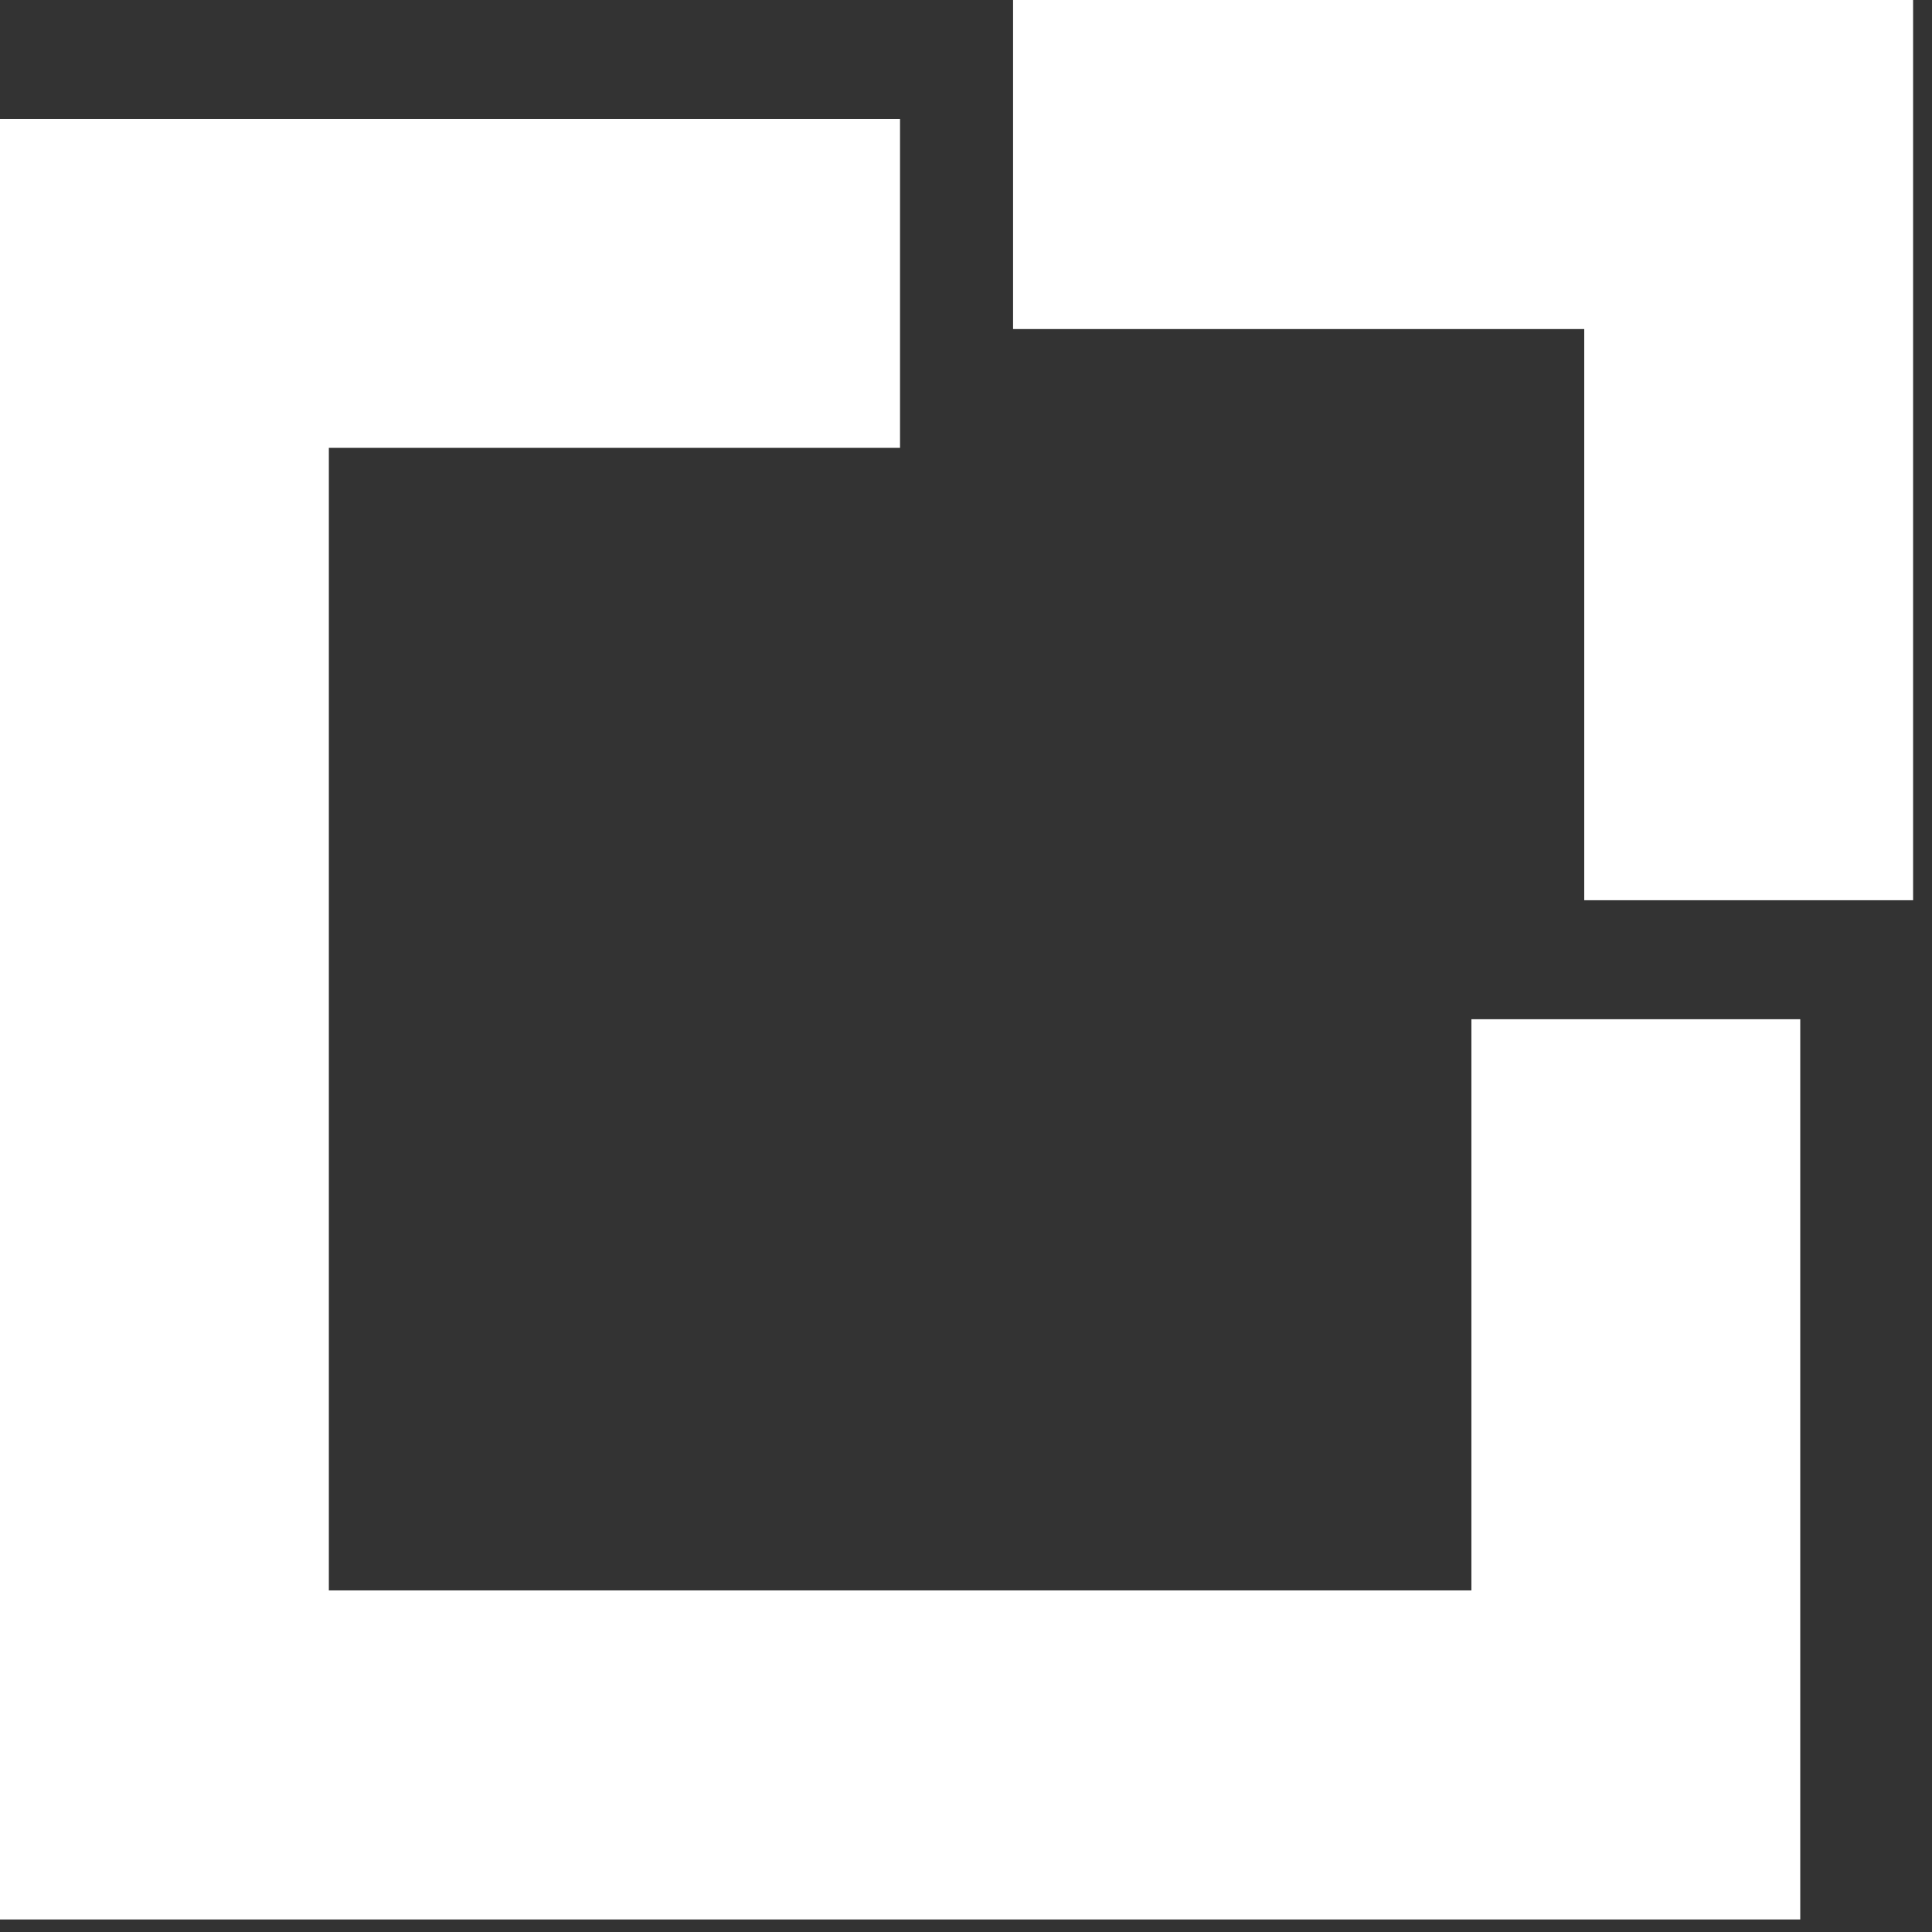
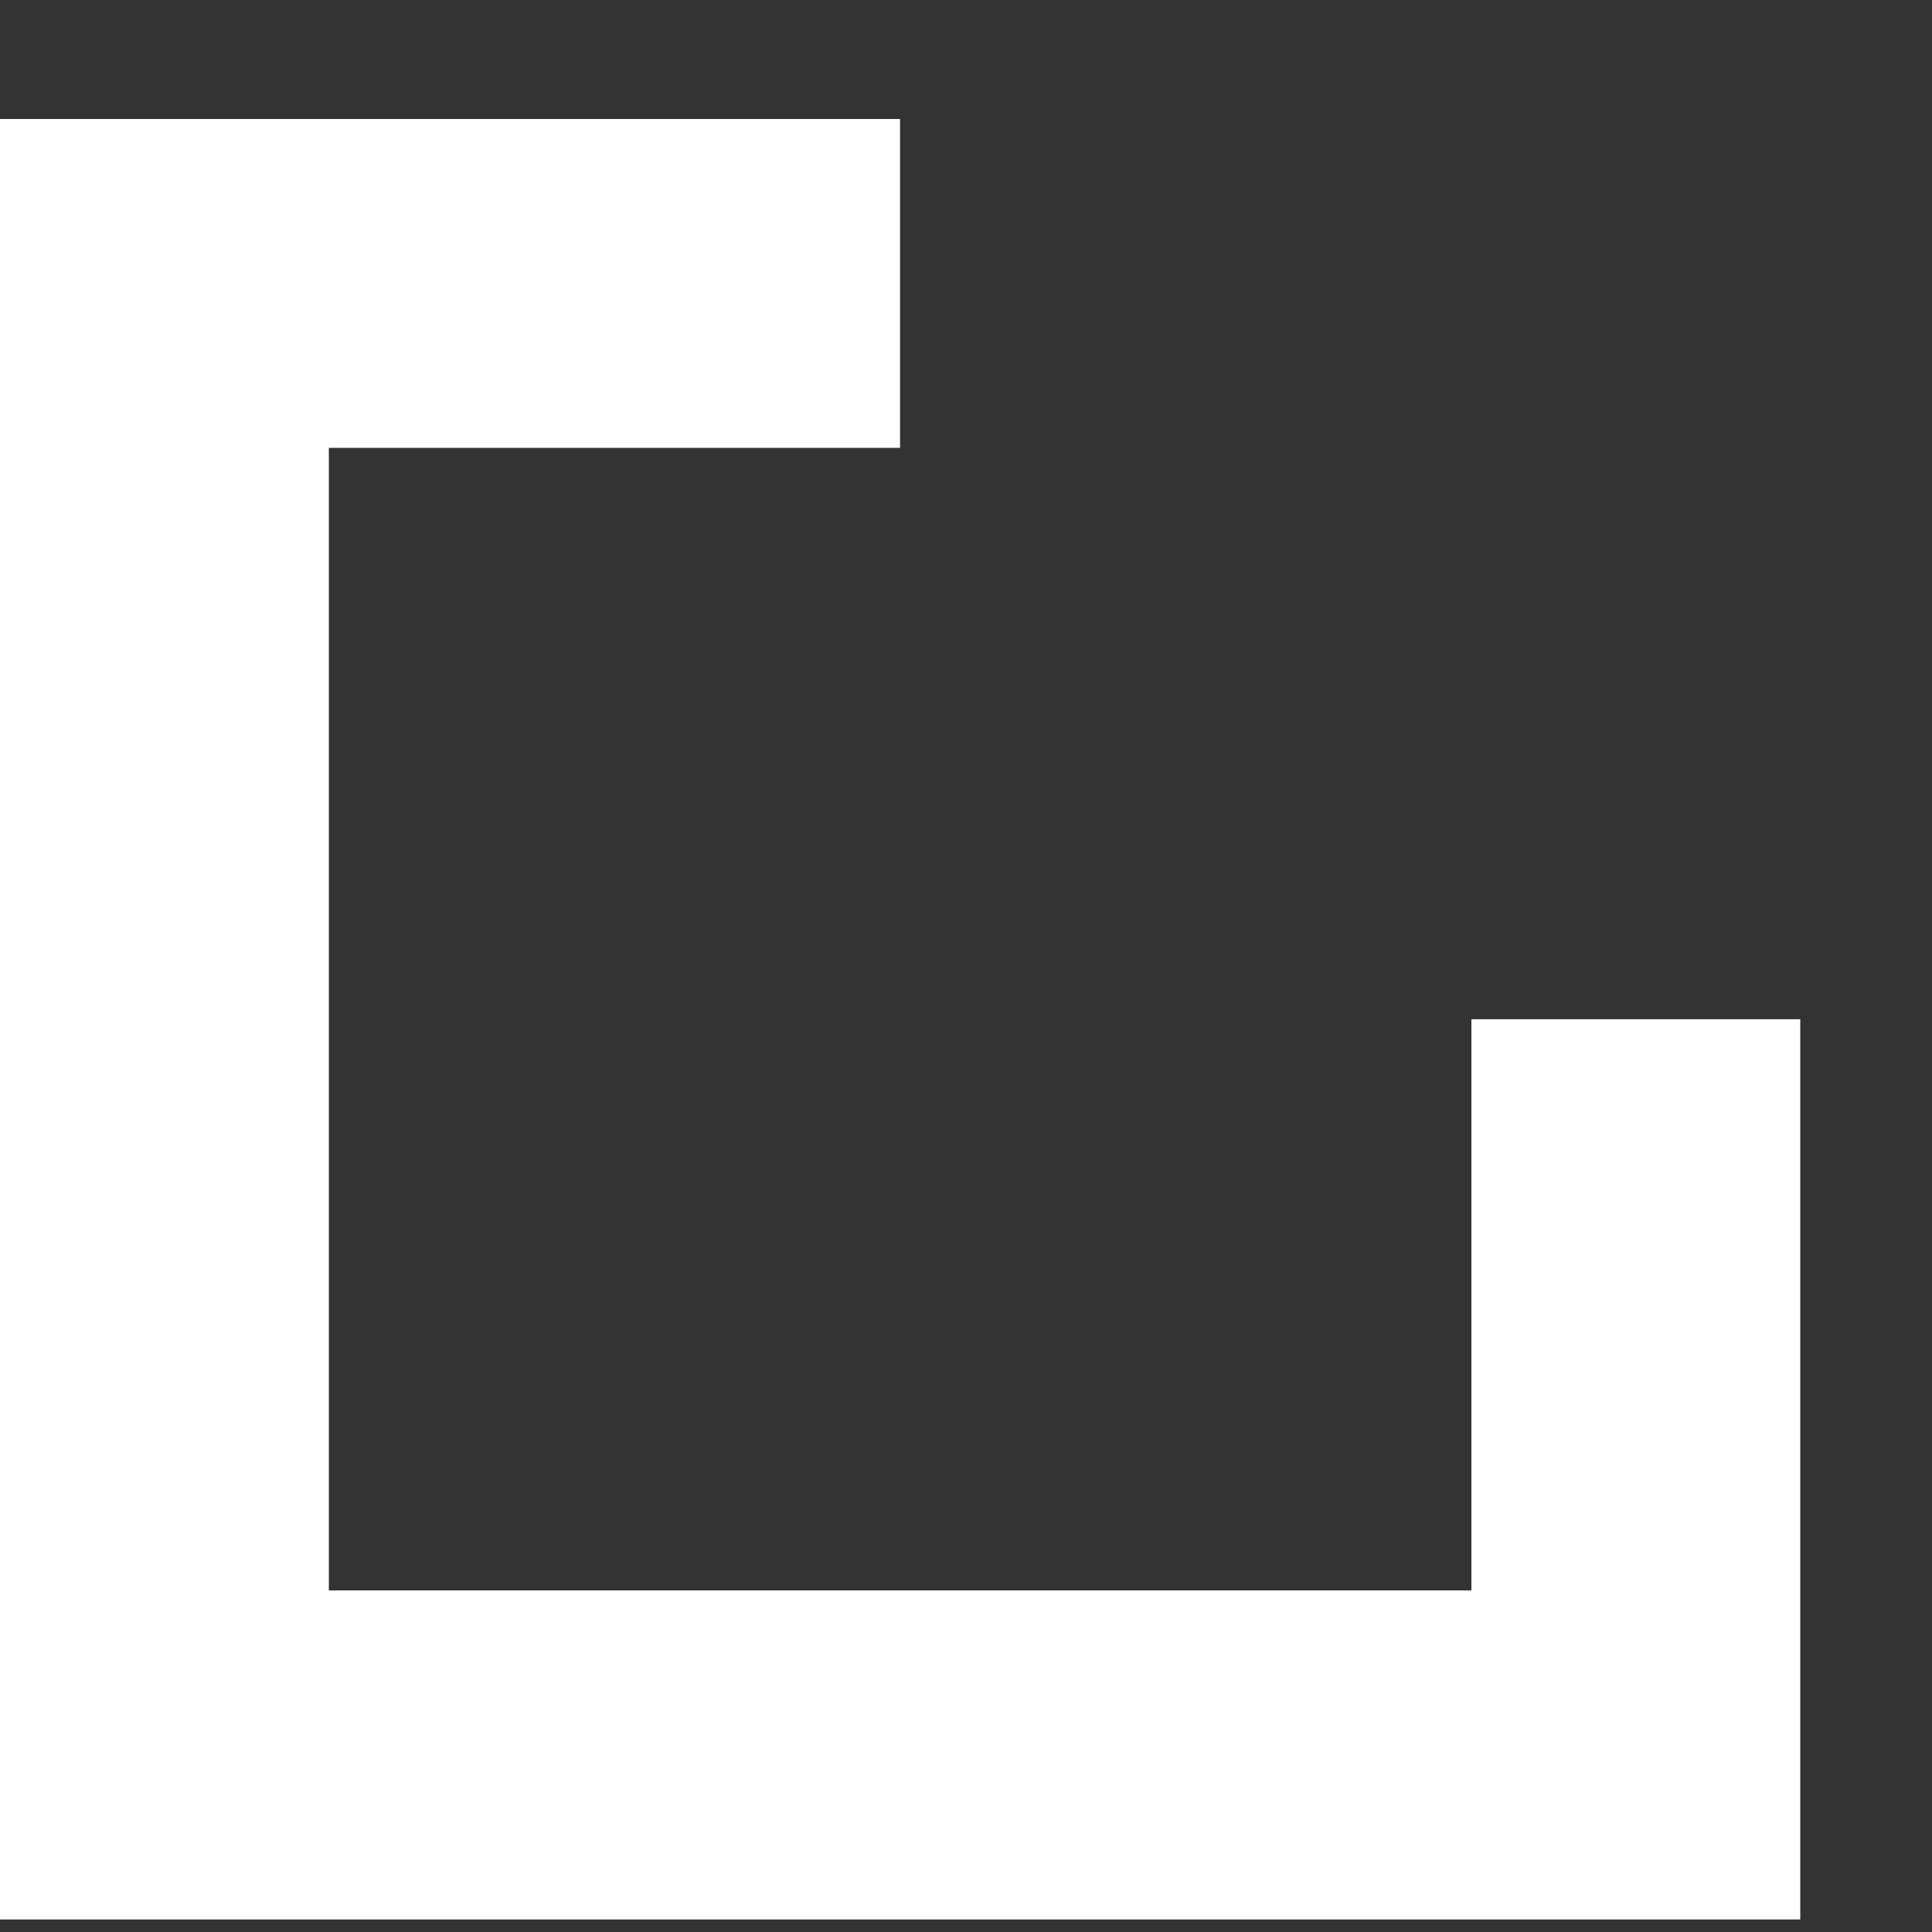
<svg xmlns="http://www.w3.org/2000/svg" width="100%" height="100%" viewBox="0 0 94 94" version="1.1" xml:space="preserve" style="fill-rule:evenodd;clip-rule:evenodd;stroke-linejoin:round;stroke-miterlimit:2;">
  <rect x="0" y="0" width="94" height="94" fill="#333333" stroke="none" />
  <g transform="matrix(1,0,0,1,-423.61,-0.57)">
    <path d="M495.2,77.95L439.61,77.95L439.61,22.36L467.4,22.36L467.4,6.36L423.61,6.36L423.61,93.96L511.2,93.96L511.2,50.16L495.2,50.16L495.2,77.95Z" style="fill:white;fill-rule:nonzero;" />
-     <path d="M472.9,0.57L472.9,16.58L500.69,16.58L500.69,44.37L516.69,44.37L516.69,0.57L472.9,0.57Z" style="fill:white;fill-rule:nonzero;" />
  </g>
</svg>